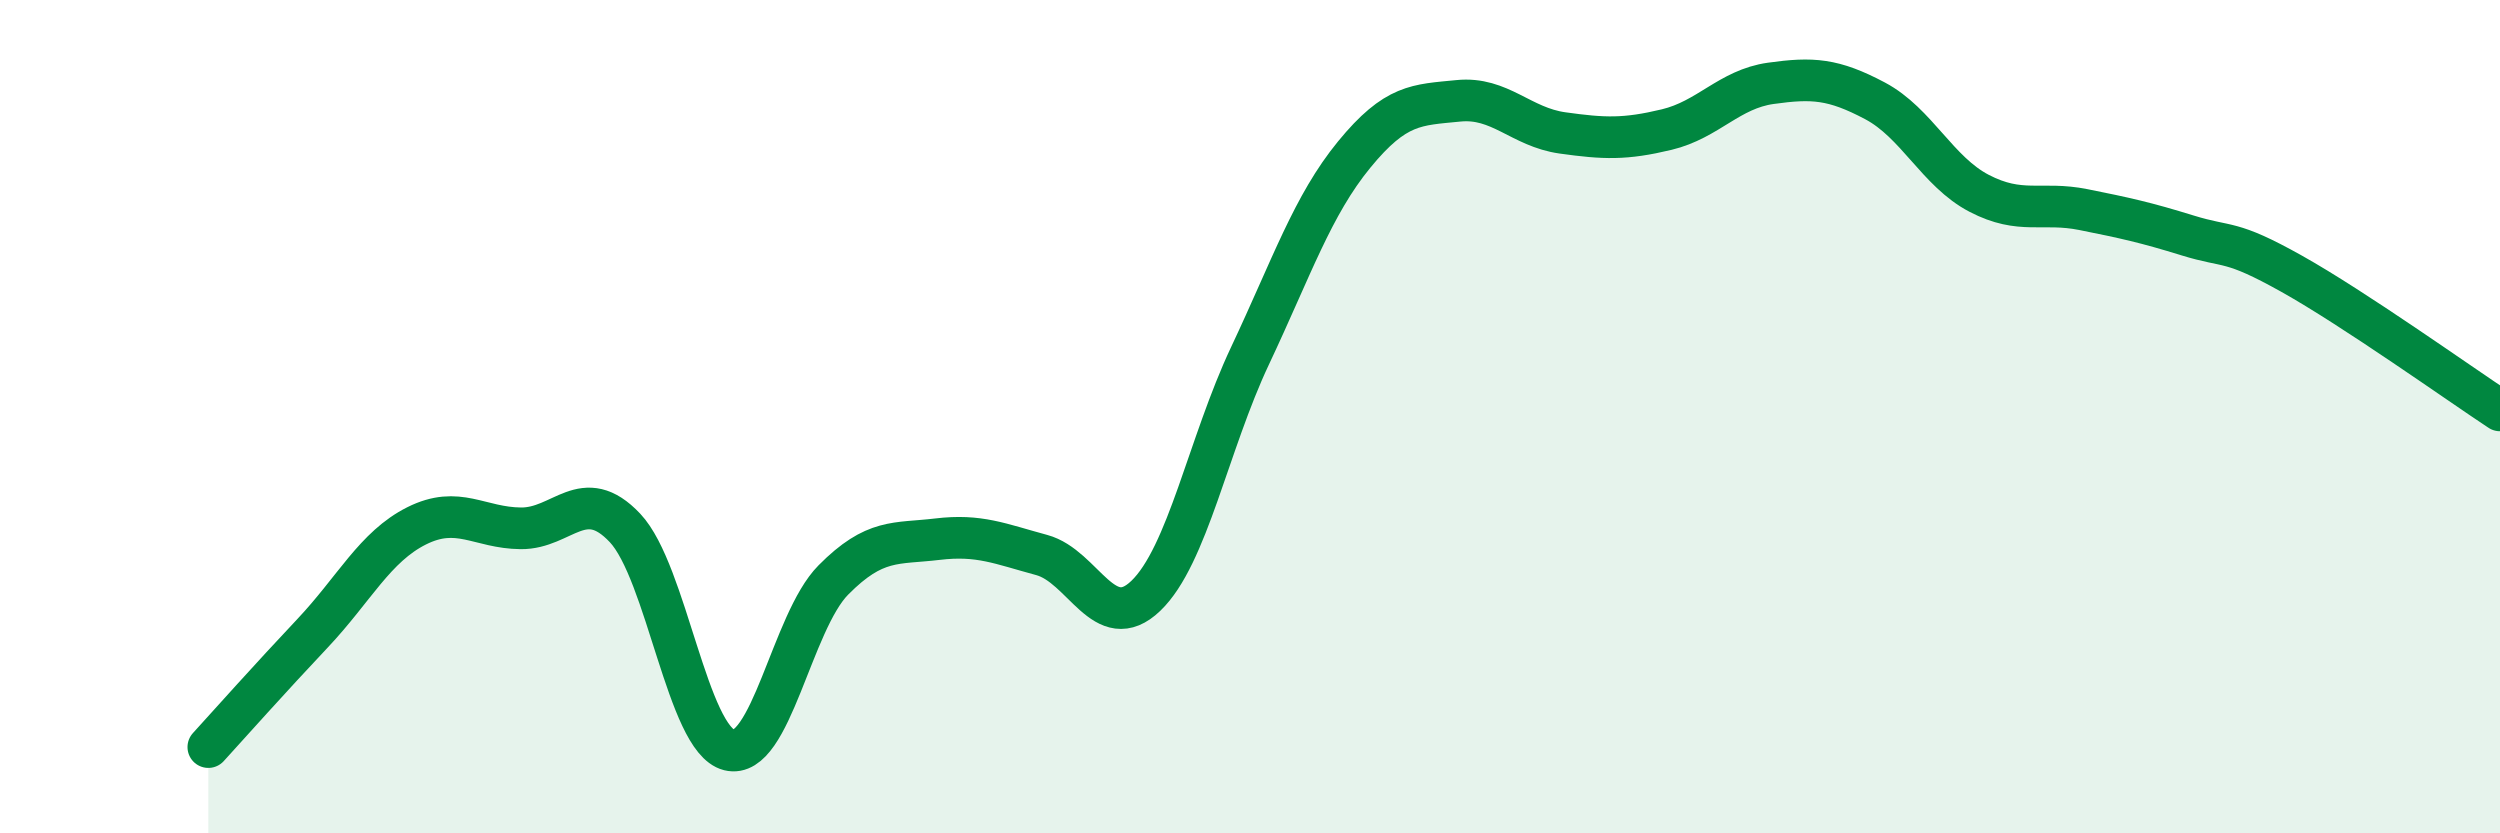
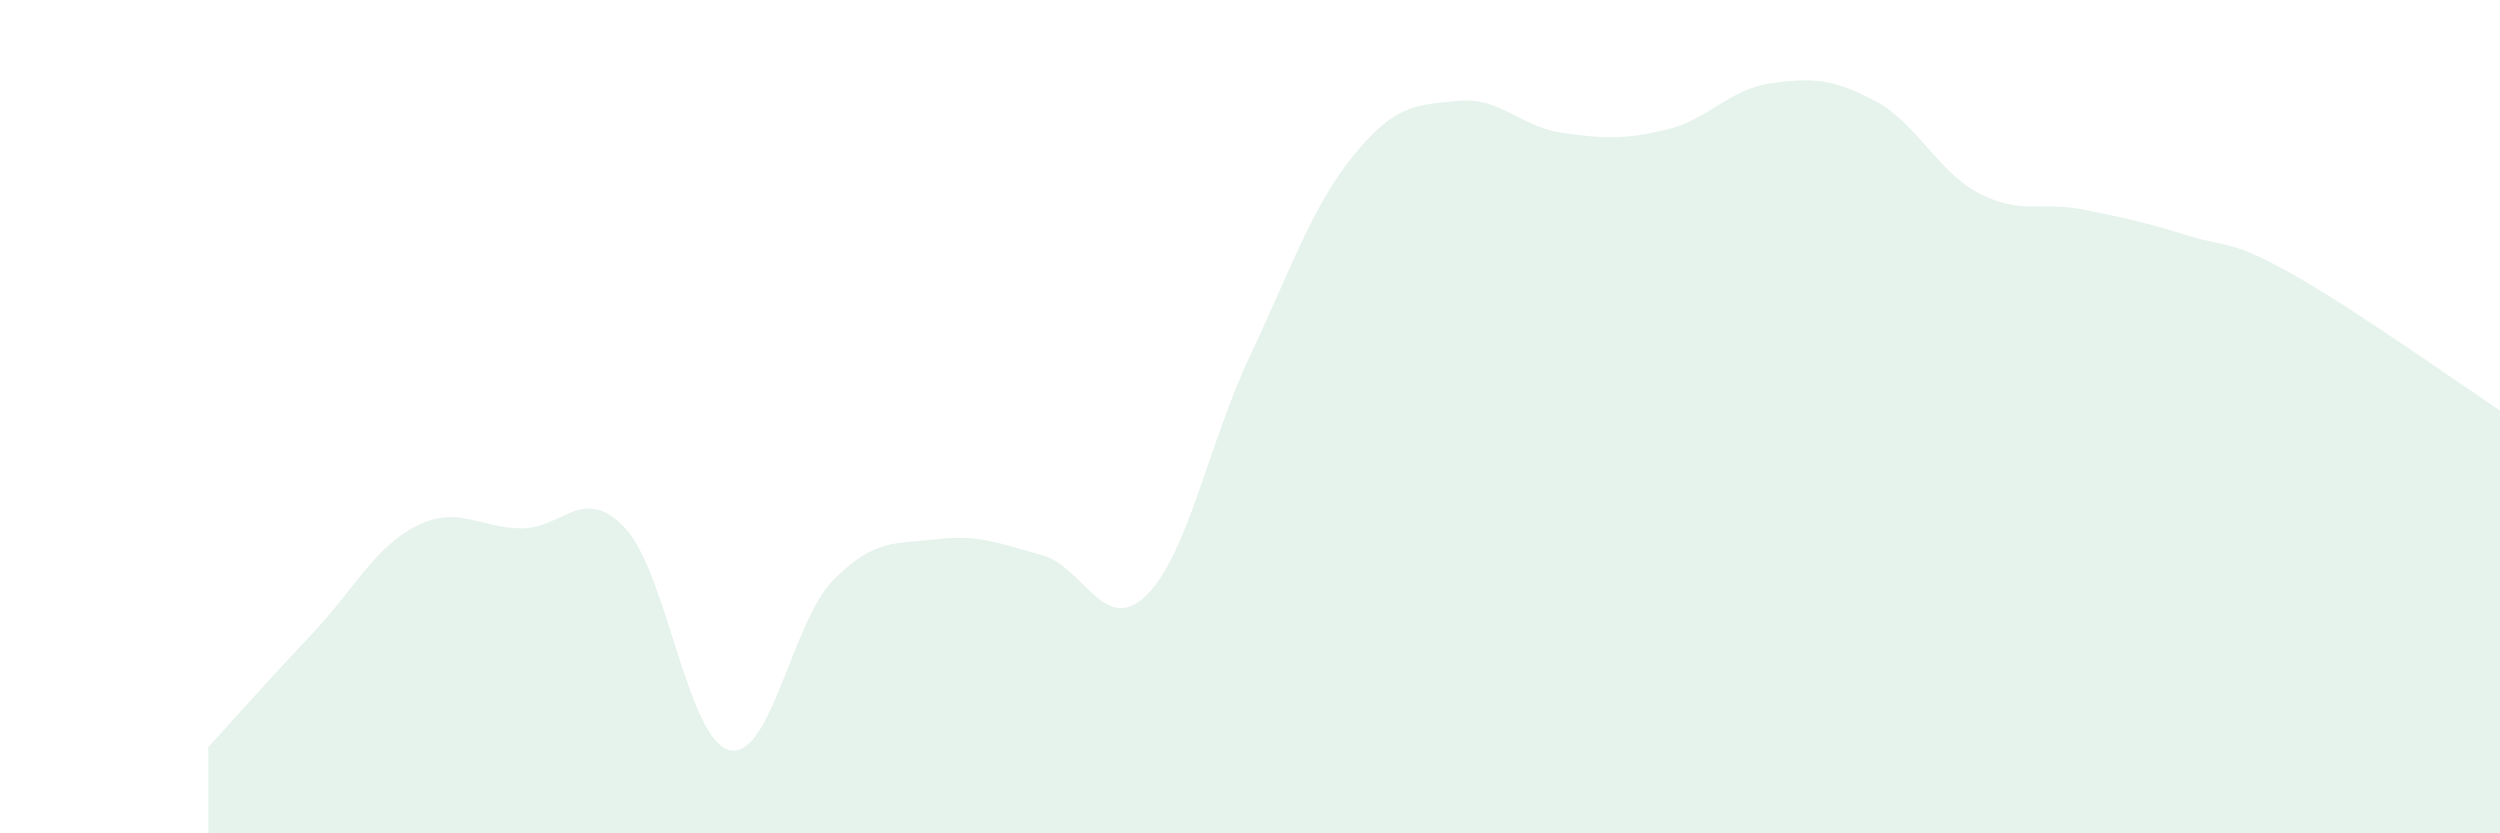
<svg xmlns="http://www.w3.org/2000/svg" width="60" height="20" viewBox="0 0 60 20">
  <path d="M 5,17.93 C 5.5,17.38 6.5,16.26 7.5,15.2 C 8.5,14.14 9,13.12 10,12.62 C 11,12.12 11.5,12.67 12.5,12.68 C 13.5,12.69 14,11.61 15,12.67 C 16,13.73 16.5,17.75 17.5,18 C 18.5,18.25 19,14.93 20,13.92 C 21,12.91 21.5,13.06 22.5,12.94 C 23.5,12.82 24,13.05 25,13.32 C 26,13.59 26.5,15.26 27.5,14.3 C 28.5,13.34 29,10.66 30,8.54 C 31,6.42 31.5,4.93 32.5,3.71 C 33.5,2.49 34,2.52 35,2.42 C 36,2.32 36.5,3.05 37.5,3.19 C 38.5,3.33 39,3.35 40,3.11 C 41,2.87 41.5,2.14 42.5,2 C 43.5,1.86 44,1.89 45,2.42 C 46,2.95 46.5,4.12 47.5,4.64 C 48.5,5.16 49,4.83 50,5.03 C 51,5.23 51.5,5.34 52.5,5.65 C 53.5,5.96 53.5,5.73 55,6.57 C 56.5,7.41 59,9.19 60,9.85L60 20L5 20Z" fill="#008740" opacity="0.1" stroke-linecap="round" stroke-linejoin="round" />
-   <path d="M 5,17.93 C 5.5,17.38 6.5,16.26 7.5,15.2 C 8.5,14.14 9,13.12 10,12.62 C 11,12.12 11.5,12.67 12.5,12.68 C 13.5,12.69 14,11.61 15,12.67 C 16,13.73 16.5,17.75 17.5,18 C 18.5,18.25 19,14.93 20,13.92 C 21,12.91 21.5,13.06 22.5,12.94 C 23.5,12.82 24,13.05 25,13.32 C 26,13.59 26.5,15.26 27.5,14.3 C 28.5,13.34 29,10.66 30,8.54 C 31,6.42 31.5,4.93 32.5,3.71 C 33.5,2.49 34,2.52 35,2.42 C 36,2.32 36.5,3.05 37.5,3.19 C 38.5,3.33 39,3.35 40,3.11 C 41,2.87 41.5,2.14 42.5,2 C 43.5,1.86 44,1.89 45,2.42 C 46,2.95 46.5,4.12 47.5,4.64 C 48.5,5.16 49,4.83 50,5.03 C 51,5.23 51.5,5.34 52.5,5.65 C 53.5,5.96 53.5,5.73 55,6.57 C 56.5,7.41 59,9.19 60,9.85" stroke="#008740" stroke-width="1" fill="none" stroke-linecap="round" stroke-linejoin="round" />
</svg>